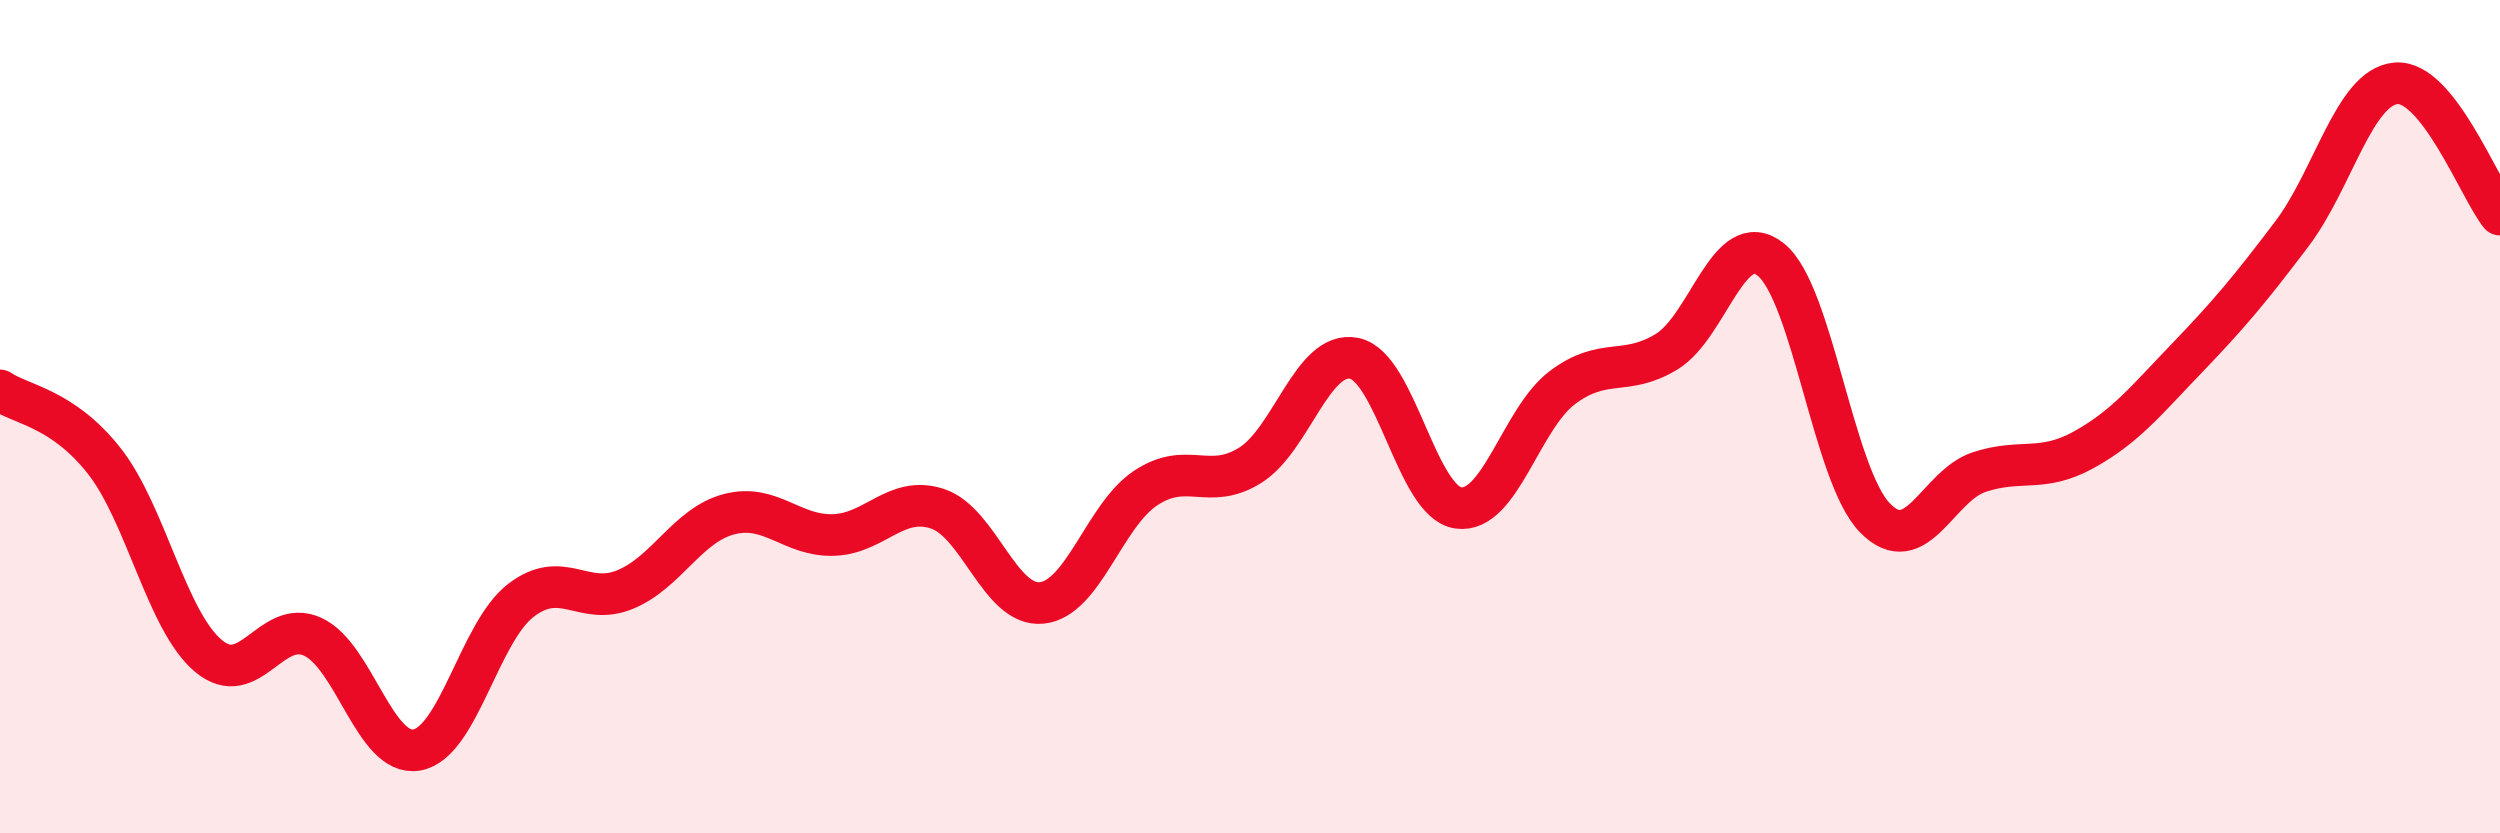
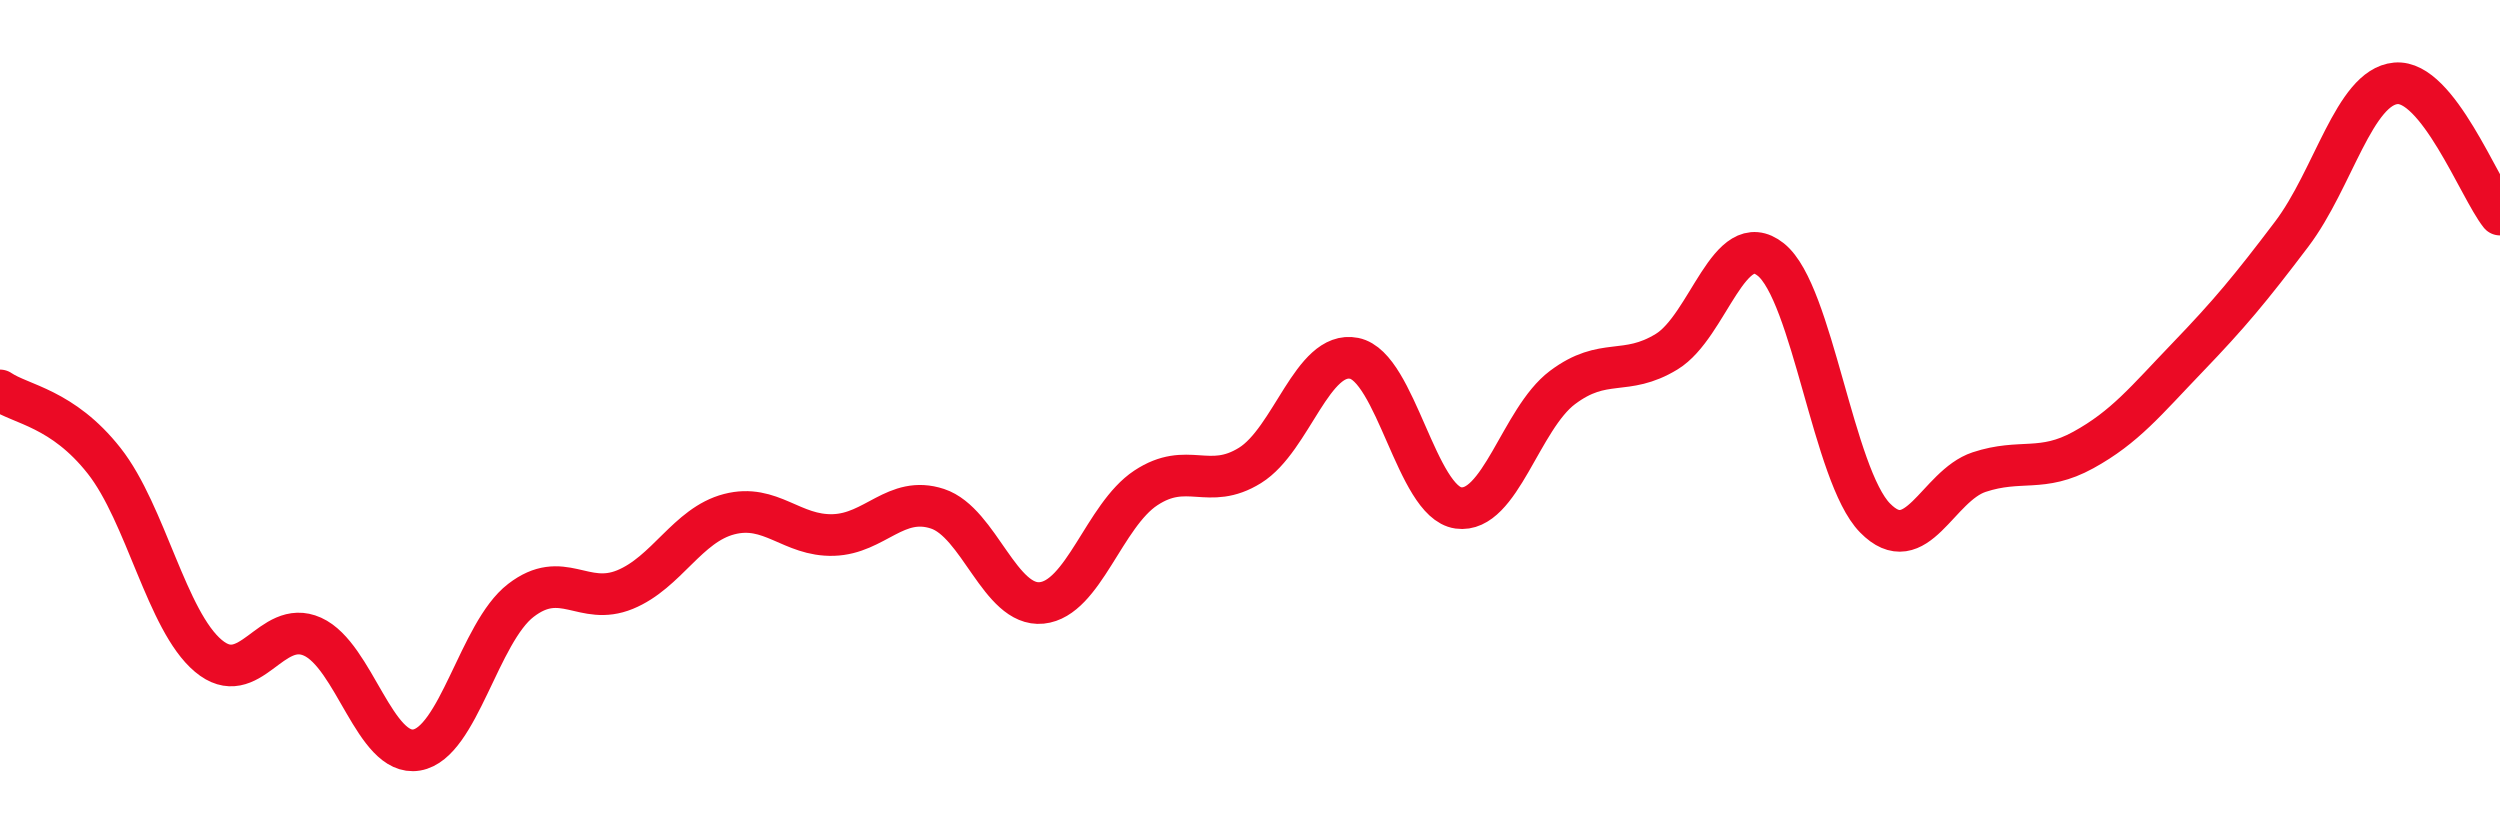
<svg xmlns="http://www.w3.org/2000/svg" width="60" height="20" viewBox="0 0 60 20">
-   <path d="M 0,9.37 C 0.5,9.71 1.5,9.79 2.5,11.06 C 3.5,12.33 4,14.9 5,15.74 C 6,16.58 6.5,14.83 7.5,15.28 C 8.5,15.73 9,18.17 10,18 C 11,17.83 11.5,15.18 12.5,14.41 C 13.5,13.64 14,14.56 15,14.15 C 16,13.74 16.5,12.6 17.5,12.34 C 18.5,12.08 19,12.87 20,12.84 C 21,12.81 21.5,11.88 22.5,12.21 C 23.5,12.54 24,14.57 25,14.47 C 26,14.37 26.5,12.37 27.5,11.71 C 28.5,11.05 29,11.79 30,11.17 C 31,10.55 31.5,8.4 32.5,8.6 C 33.5,8.8 34,12.05 35,12.19 C 36,12.33 36.5,10.05 37.5,9.3 C 38.5,8.55 39,9.05 40,8.44 C 41,7.83 41.5,5.43 42.5,6.23 C 43.5,7.03 44,11.41 45,12.43 C 46,13.45 46.5,11.66 47.5,11.33 C 48.5,11 49,11.35 50,10.8 C 51,10.25 51.5,9.62 52.5,8.58 C 53.5,7.54 54,6.94 55,5.62 C 56,4.3 56.5,2.09 57.5,2 C 58.5,1.91 59.5,4.52 60,5.15L60 20L0 20Z" fill="#EB0A25" opacity="0.1" stroke-linecap="round" stroke-linejoin="round" />
  <path d="M 0,9.37 C 0.5,9.71 1.5,9.79 2.5,11.06 C 3.5,12.33 4,14.9 5,15.74 C 6,16.58 6.5,14.83 7.5,15.28 C 8.5,15.73 9,18.17 10,18 C 11,17.83 11.5,15.18 12.5,14.41 C 13.5,13.64 14,14.56 15,14.15 C 16,13.74 16.5,12.6 17.5,12.34 C 18.5,12.08 19,12.87 20,12.84 C 21,12.81 21.5,11.88 22.5,12.21 C 23.5,12.54 24,14.57 25,14.47 C 26,14.37 26.5,12.37 27.5,11.71 C 28.5,11.05 29,11.79 30,11.17 C 31,10.55 31.5,8.4 32.5,8.6 C 33.5,8.8 34,12.05 35,12.19 C 36,12.33 36.5,10.05 37.5,9.3 C 38.5,8.55 39,9.05 40,8.44 C 41,7.83 41.5,5.43 42.5,6.23 C 43.5,7.03 44,11.41 45,12.43 C 46,13.45 46.5,11.66 47.5,11.33 C 48.5,11 49,11.35 50,10.8 C 51,10.25 51.5,9.62 52.5,8.58 C 53.5,7.54 54,6.94 55,5.62 C 56,4.3 56.5,2.09 57.5,2 C 58.5,1.91 59.5,4.52 60,5.15" stroke="#EB0A25" stroke-width="1" fill="none" stroke-linecap="round" stroke-linejoin="round" />
</svg>